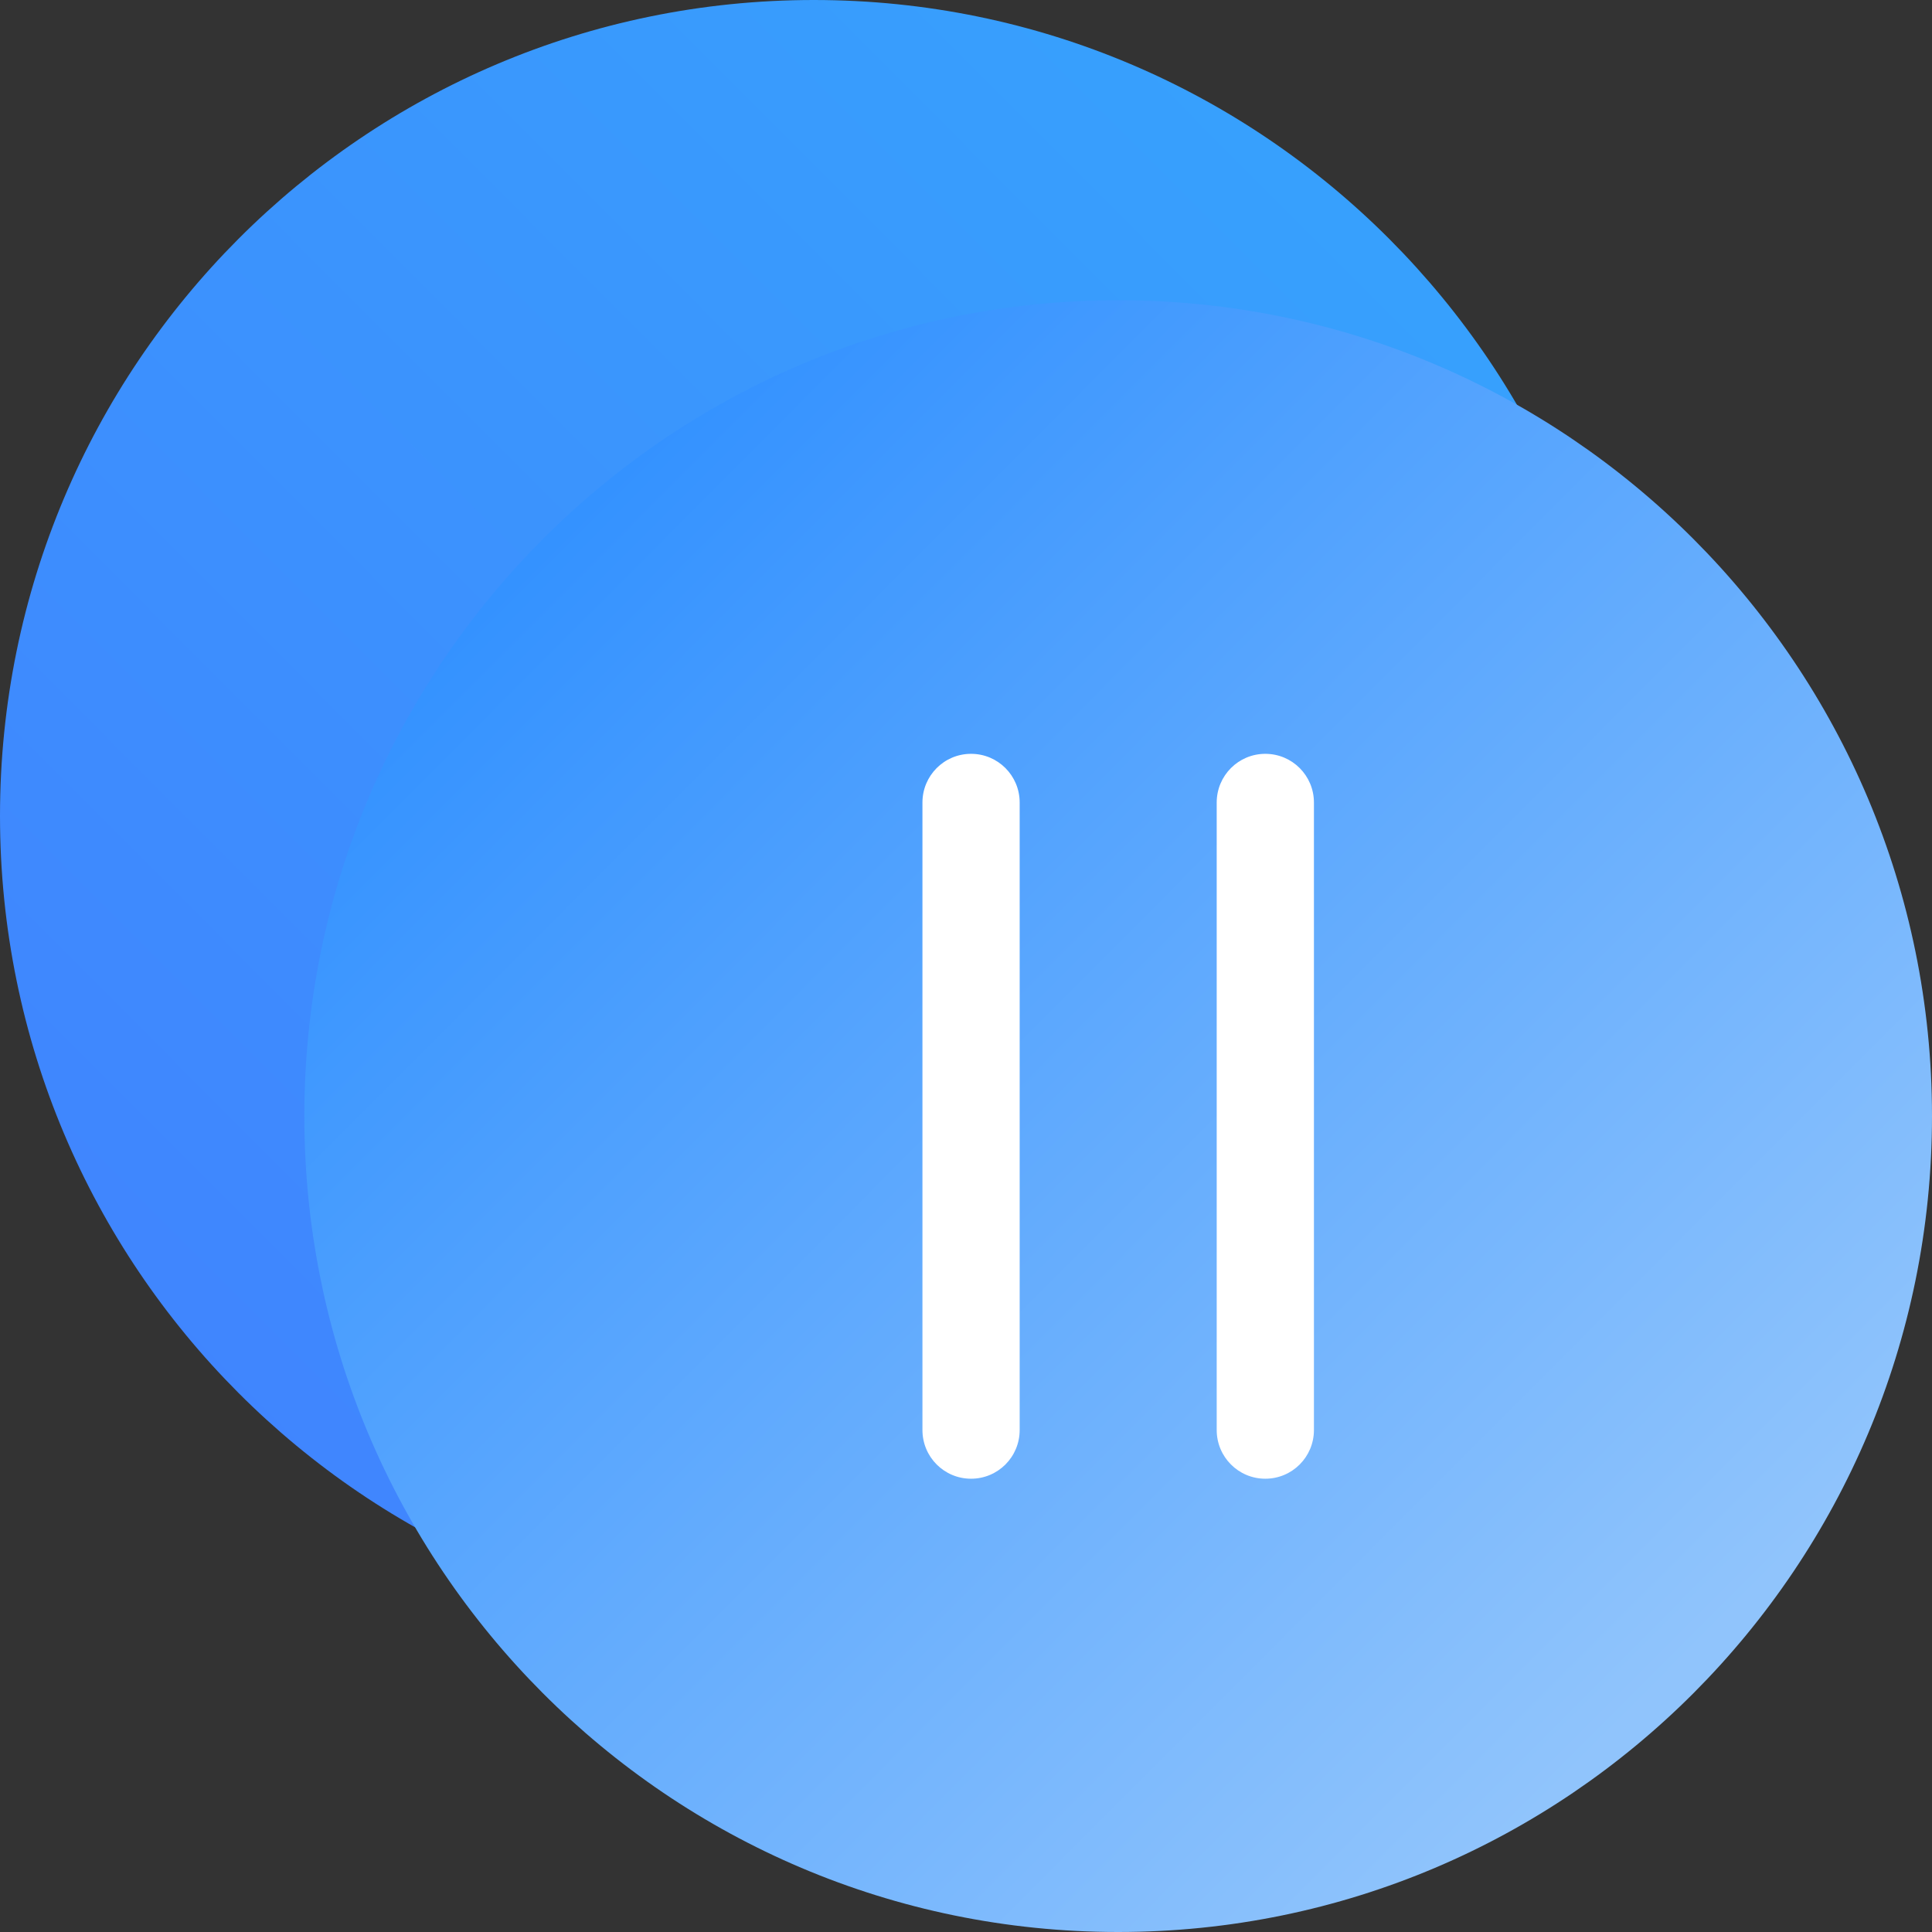
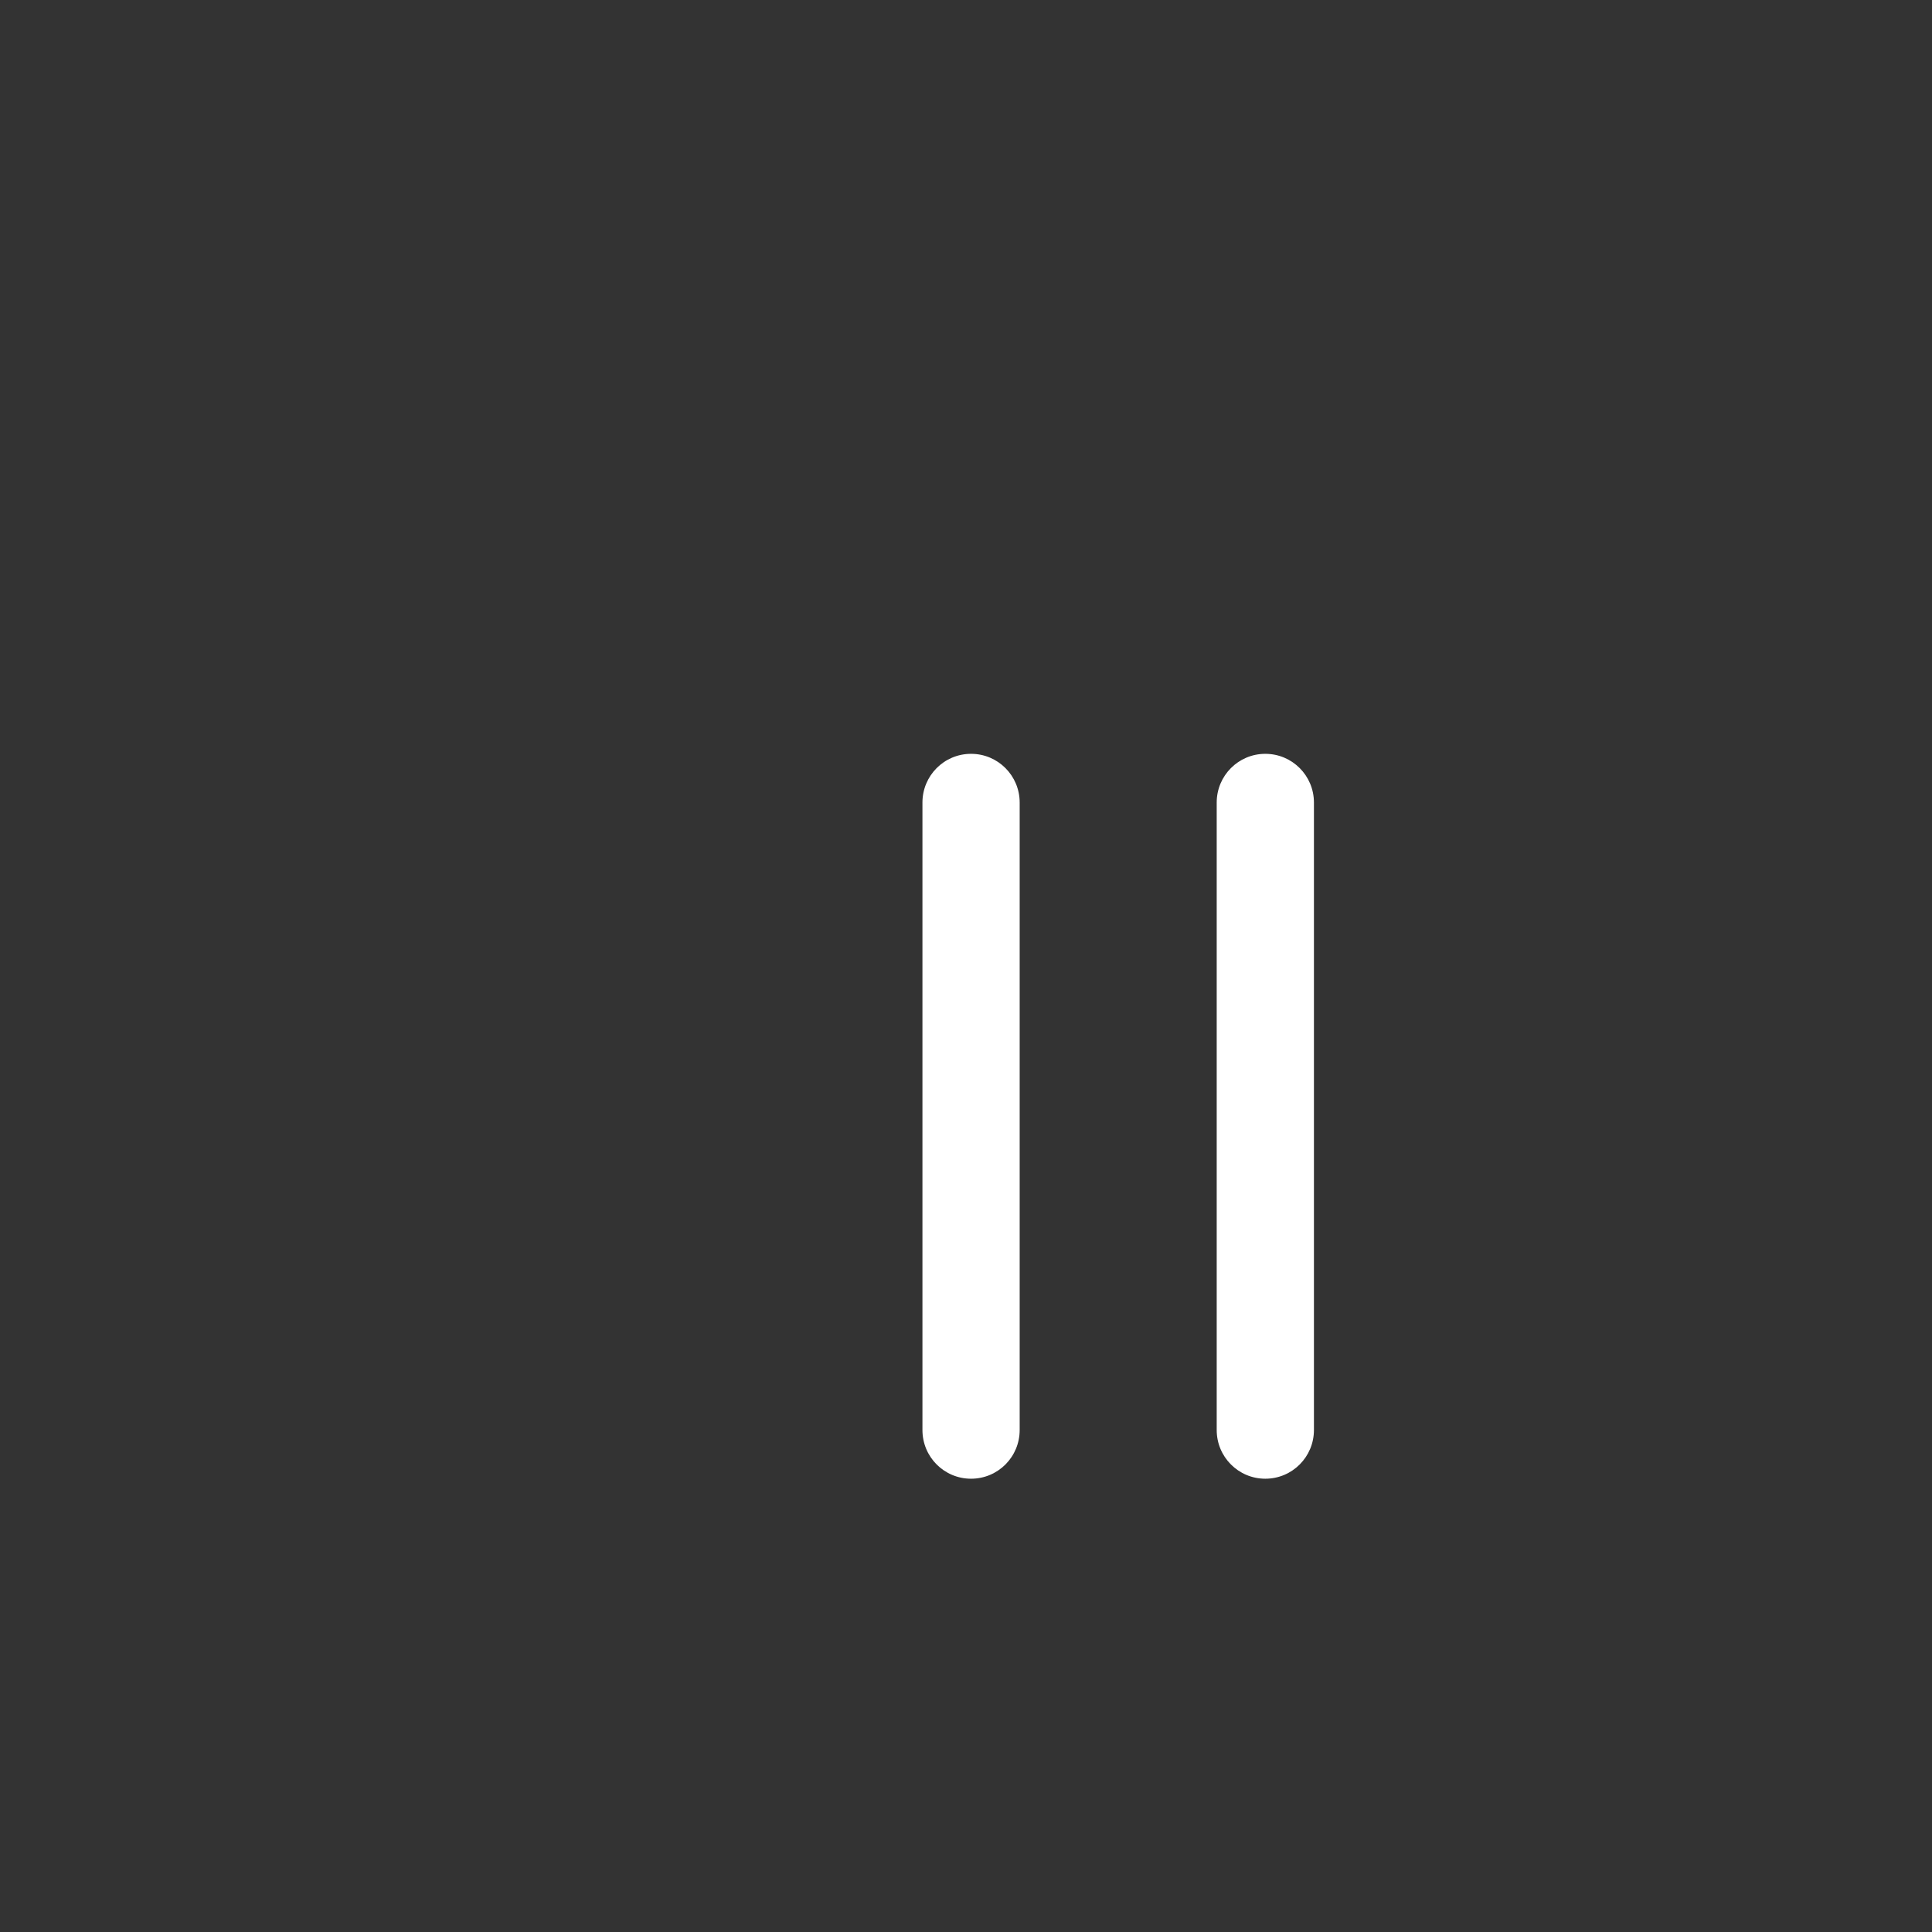
<svg xmlns="http://www.w3.org/2000/svg" width="55" height="55" viewBox="0 0 55 55" fill="none">
  <rect x="0" y="0" width="55" height="55" fill="#333333" stroke="none" />
-   <path d="M23.168 46.453C35.964 46.453 46.336 36.054 46.336 23.227C46.336 10.399 35.964 0 23.168 0C10.373 0 0 10.399 0 23.227C0 36.054 10.373 46.453 23.168 46.453Z" fill="url(#paint0_linear_5138_35)" />
-   <path d="M31.832 55C44.627 55 55 44.601 55 31.773C55 18.946 44.627 8.547 31.832 8.547C19.037 8.547 8.664 18.946 8.664 31.773C8.664 44.601 19.037 55 31.832 55Z" fill="url(#paint1_linear_5138_35)" />
  <path d="M36.021 42.096C35.255 42.096 34.637 41.477 34.637 40.709V22.847C34.637 22.08 35.255 21.46 36.021 21.46C36.786 21.46 37.405 22.08 37.405 22.847V40.709C37.405 41.477 36.786 42.096 36.021 42.096Z" fill="white" />
-   <path d="M27.644 42.096C26.878 42.096 26.26 41.477 26.26 40.709V22.847C26.26 22.08 26.878 21.46 27.644 21.46C28.41 21.46 29.028 22.08 29.028 22.847V40.709C29.028 41.477 28.41 42.096 27.644 42.096Z" fill="white" />
+   <path d="M27.644 42.096C26.878 42.096 26.26 41.477 26.26 40.709V22.847C26.26 22.08 26.878 21.46 27.644 21.46C28.41 21.46 29.028 22.08 29.028 22.847V40.709C29.028 41.477 28.41 42.096 27.644 42.096" fill="white" />
  <defs>
    <linearGradient id="paint0_linear_5138_35" x1="39.093" y1="7.261" x2="6.247" y2="40.025" gradientUnits="userSpaceOnUse">
      <stop stop-color="#37A0FD" />
      <stop offset="1" stop-color="#4085FE" />
    </linearGradient>
    <linearGradient id="paint1_linear_5138_35" x1="14.92" y1="14.818" x2="47.766" y2="47.582" gradientUnits="userSpaceOnUse">
      <stop stop-color="#3291FF" />
      <stop offset="1" stop-color="#90C4FC" />
    </linearGradient>
  </defs>
</svg>